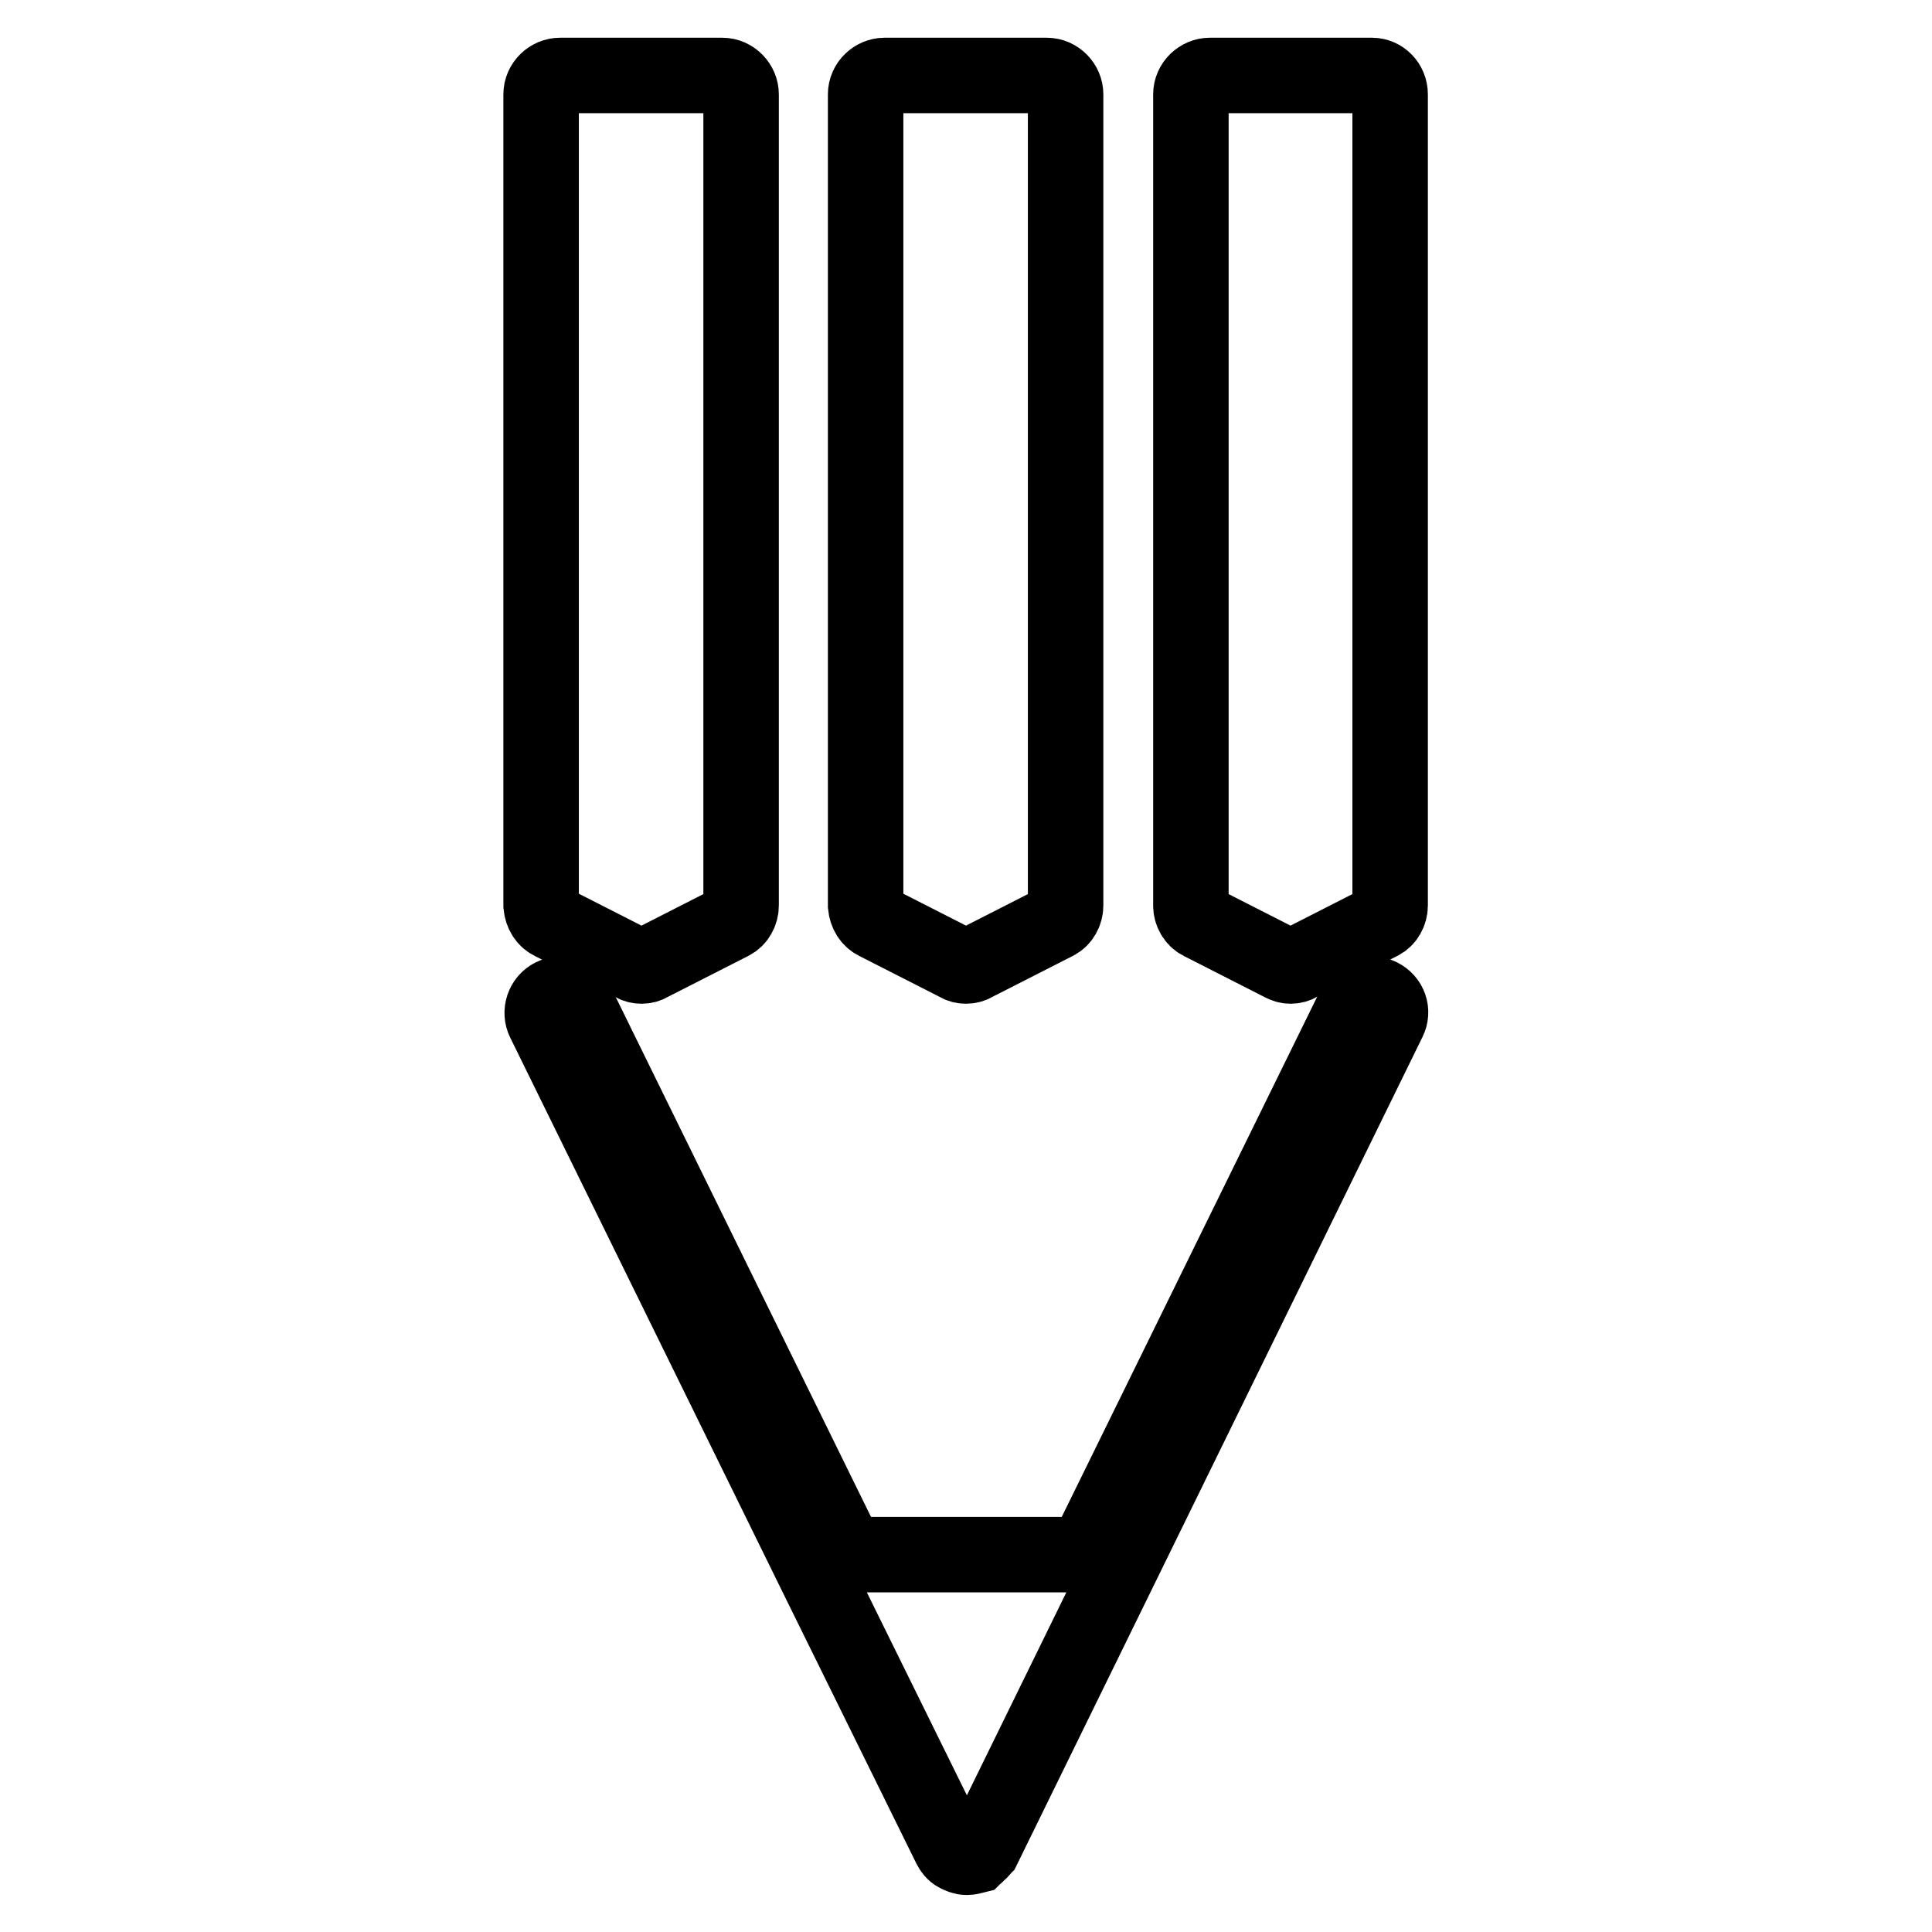
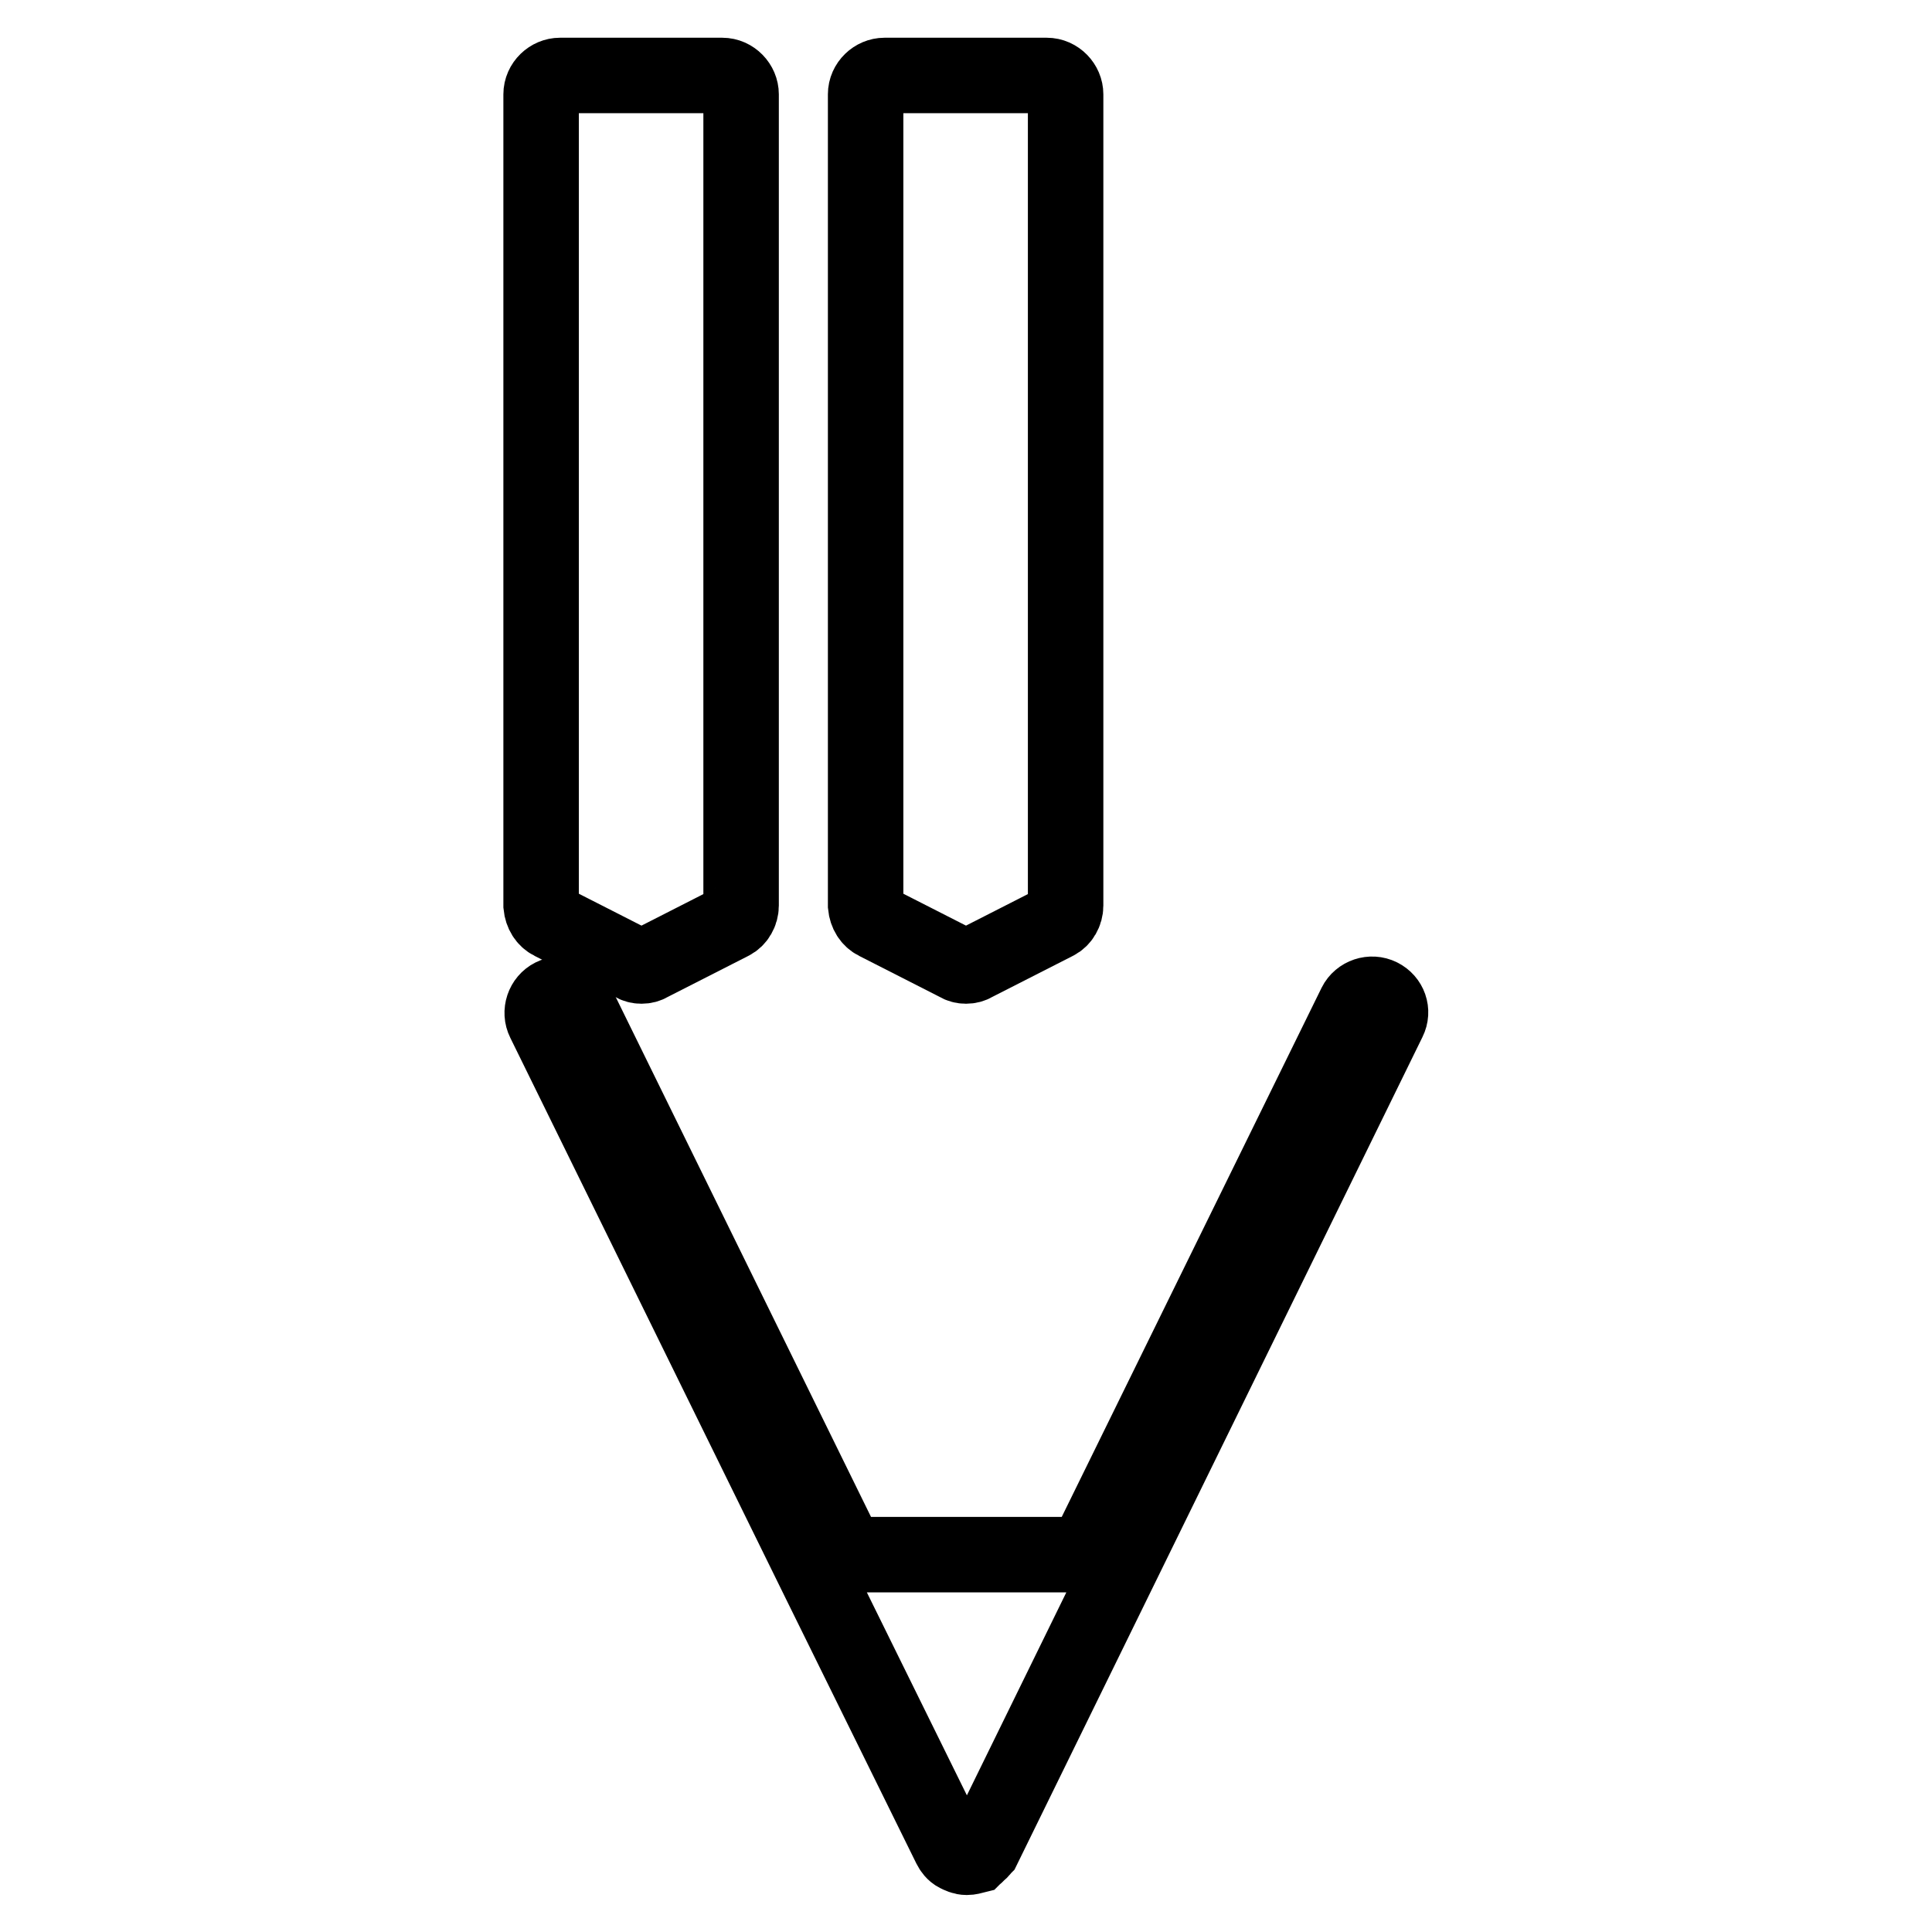
<svg xmlns="http://www.w3.org/2000/svg" version="1.1" x="0px" y="0px" viewBox="0 0 256 256" enable-background="new 0 0 256 256" xml:space="preserve">
  <g>
    <g>
      <g>
        <g>
          <path stroke-width="10" fill-opacity="0" stroke="#000000" d="M73.1,122.2l10.8,5.5c0.3,0.2,0.7,0.3,1.1,0.3c0.4,0,0.8-0.1,1.1-0.3l10.8-5.5c0.8-0.4,1.3-1.3,1.3-2.2V12.5c0-1.3-1.1-2.5-2.5-2.5H74.2c-1.3,0-2.5,1.1-2.5,2.5V120C71.8,121,72.3,121.8,73.1,122.2z" />
          <path stroke-width="10" fill-opacity="0" stroke="#000000" d="M116.1,122.2l10.8,5.5c0.3,0.2,0.7,0.3,1.1,0.3s0.8-0.1,1.1-0.3l10.8-5.5c0.8-0.4,1.3-1.3,1.3-2.2V12.5c0-1.3-1.1-2.5-2.5-2.5h-21.5c-1.3,0-2.5,1.1-2.5,2.5V120C114.8,121,115.3,121.8,116.1,122.2z" />
-           <path stroke-width="10" fill-opacity="0" stroke="#000000" d="M181.8,10h-21.5c-1.3,0-2.5,1.1-2.5,2.5V120c0,0.9,0.5,1.8,1.3,2.2l10.8,5.5c0.4,0.2,0.7,0.3,1.1,0.3c0.4,0,0.8-0.1,1.1-0.3l10.8-5.5c0.8-0.4,1.3-1.3,1.3-2.2V12.5C184.2,11.1,183.1,10,181.8,10z" />
          <path stroke-width="10" fill-opacity="0" stroke="#000000" d="M182.9,132c-1.2-0.6-2.7-0.1-3.3,1.1L143.8,206h-31.5l-35.8-72.9c-0.6-1.2-2.1-1.7-3.3-1.1c-1.2,0.6-1.7,2.1-1.1,3.3l36.5,74.3l0,0l17.3,35.1c0.2,0.4,0.5,0.8,0.9,1c0.4,0.2,0.8,0.4,1.3,0.4c0.4,0,0.7-0.1,1.1-0.2c0,0,0.1-0.1,0.1-0.1c0.1,0,0.1-0.1,0.2-0.2c0.3-0.2,0.5-0.4,0.7-0.7c0,0,0.1-0.1,0.1-0.1L184,135.2C184.6,134,184.1,132.6,182.9,132z" />
        </g>
      </g>
      <g />
      <g />
      <g />
      <g />
      <g />
      <g />
      <g />
      <g />
      <g />
      <g />
      <g />
      <g />
      <g />
      <g />
      <g />
    </g>
  </g>
</svg>